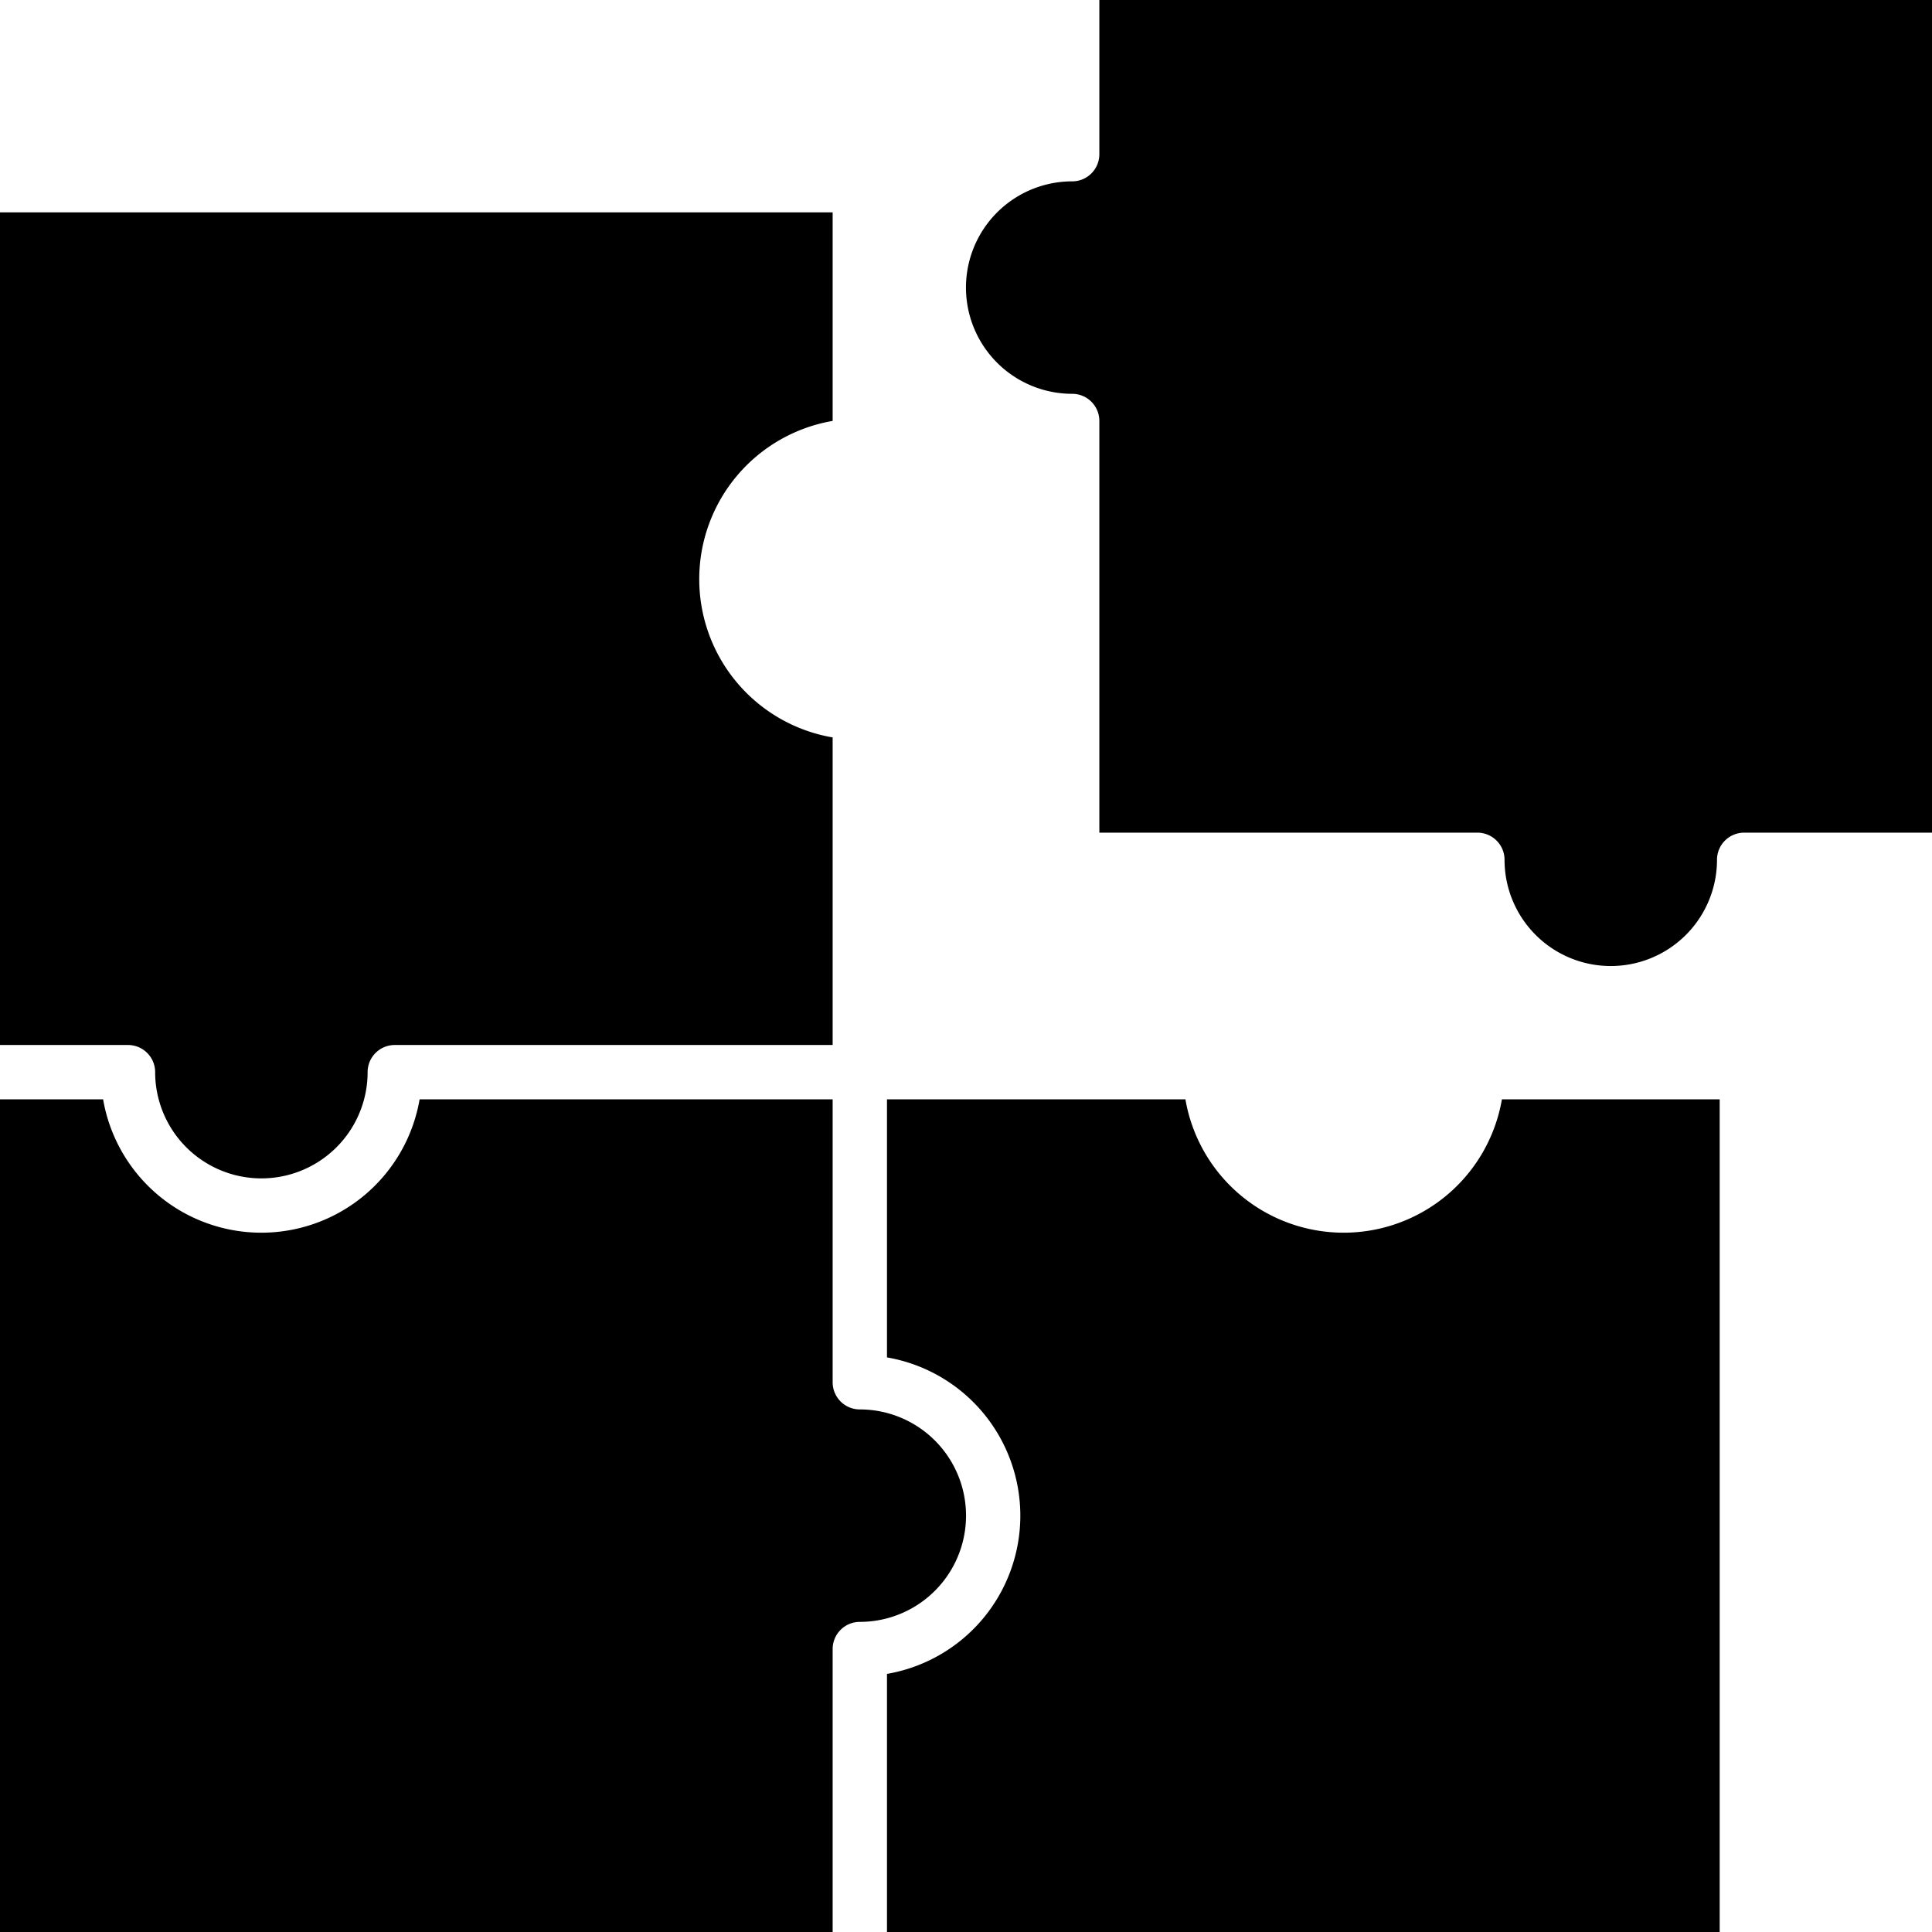
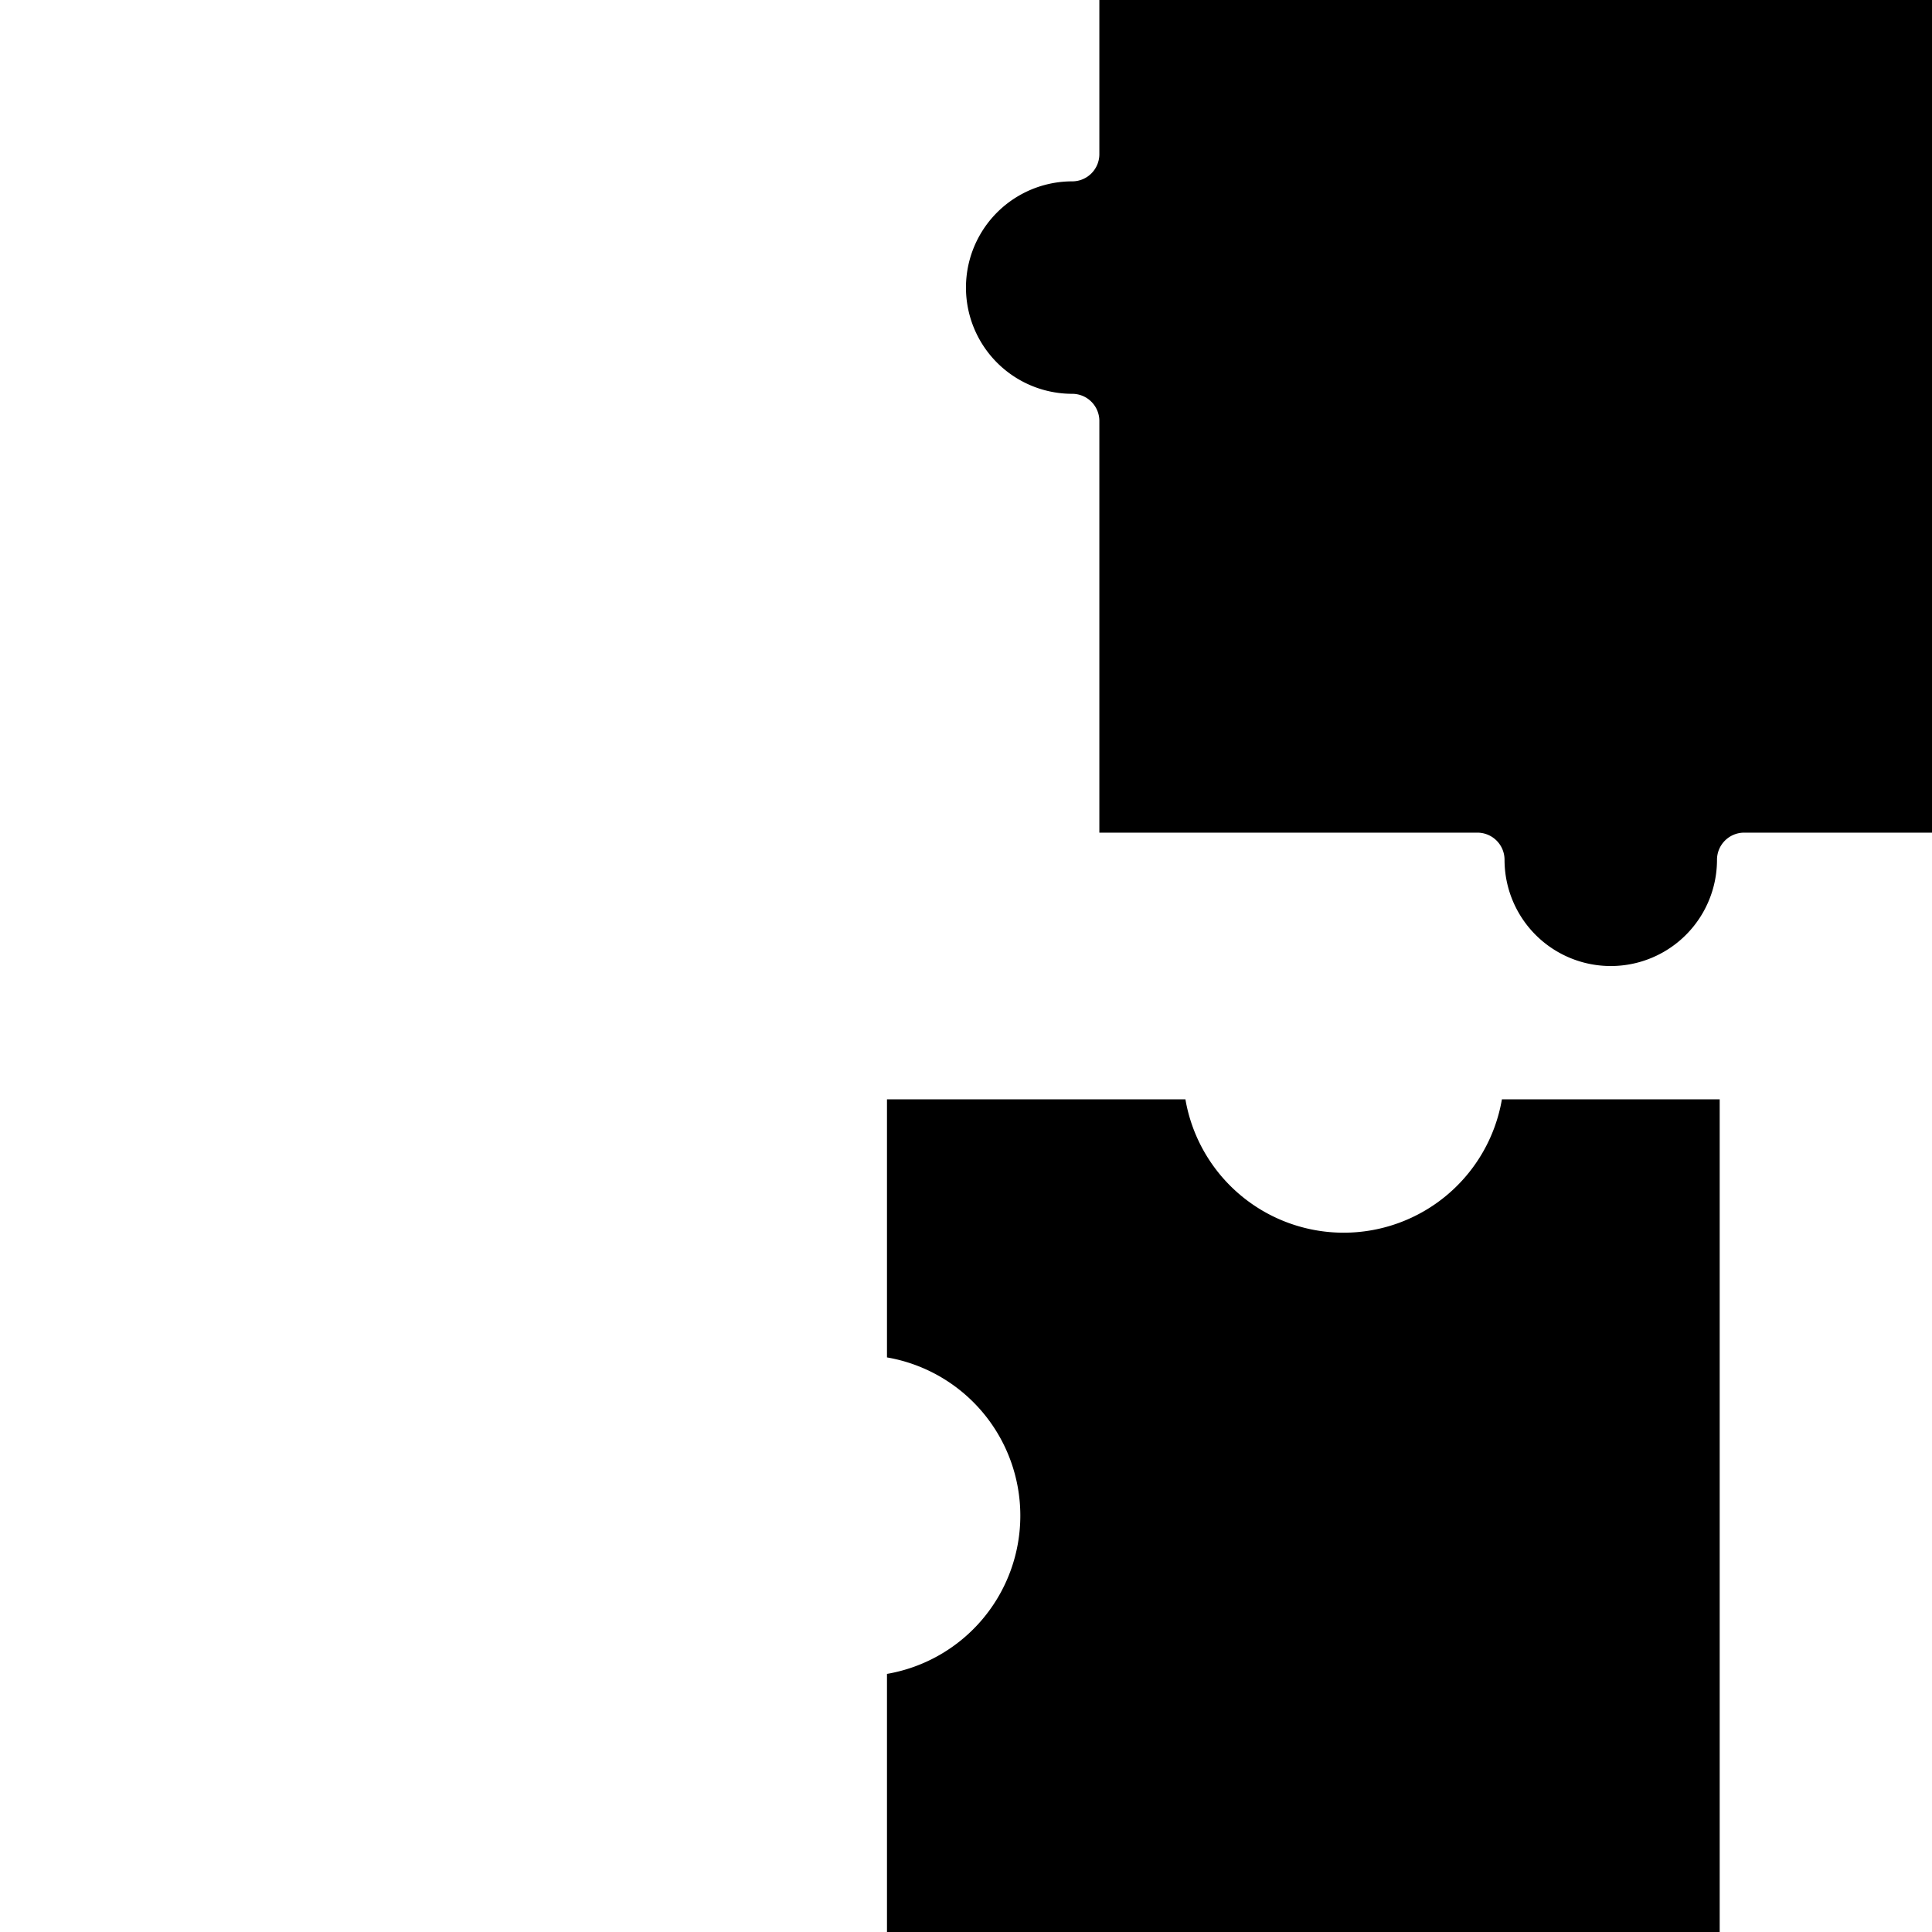
<svg xmlns="http://www.w3.org/2000/svg" width="91" height="90.999" viewBox="0 0 91 90.999">
  <g id="Gruppe_300" data-name="Gruppe 300" transform="translate(-23.471 -23.471)">
    <path id="Pfad_533" data-name="Pfad 533" d="M281.346,63.969a5,5,0,1,0,10.007,0,1.279,1.279,0,0,1,1.279-1.279h8.848V23.471H262.261v7.263a1.279,1.279,0,0,1-1.279,1.279,5,5,0,1,0,0,10.007,1.279,1.279,0,0,1,1.279,1.279V62.69h17.806A1.279,1.279,0,0,1,281.346,63.969Z" transform="translate(-187.009)" fill-rule="evenodd" />
-     <path id="Pfad_534" data-name="Pfad 534" d="M62.69,99.321a7.563,7.563,0,0,1,0-14.908V74.589H23.471v39.219H29.5a1.279,1.279,0,0,1,1.279,1.279,5,5,0,1,0,10.007,0,1.279,1.279,0,0,1,1.279-1.279H62.69Z" transform="translate(0 -41.116)" fill-rule="evenodd" />
    <path id="Pfad_535" data-name="Pfad 535" d="M265.942,288.1a7.563,7.563,0,0,1-14.907,0H236.978v12.155a7.563,7.563,0,0,1,0,14.907v12.156H276.2V288.1Z" transform="translate(-171.729 -212.848)" fill-rule="evenodd" />
-     <path id="Pfad_536" data-name="Pfad 536" d="M63.969,312.712a5,5,0,1,0,0-10.007,1.279,1.279,0,0,1-1.279-1.279V288.1H43.235a7.563,7.563,0,0,1-14.907,0H23.471v39.219H62.69V313.991A1.279,1.279,0,0,1,63.969,312.712Z" transform="translate(0 -212.848)" fill-rule="evenodd" />
  </g>
</svg>